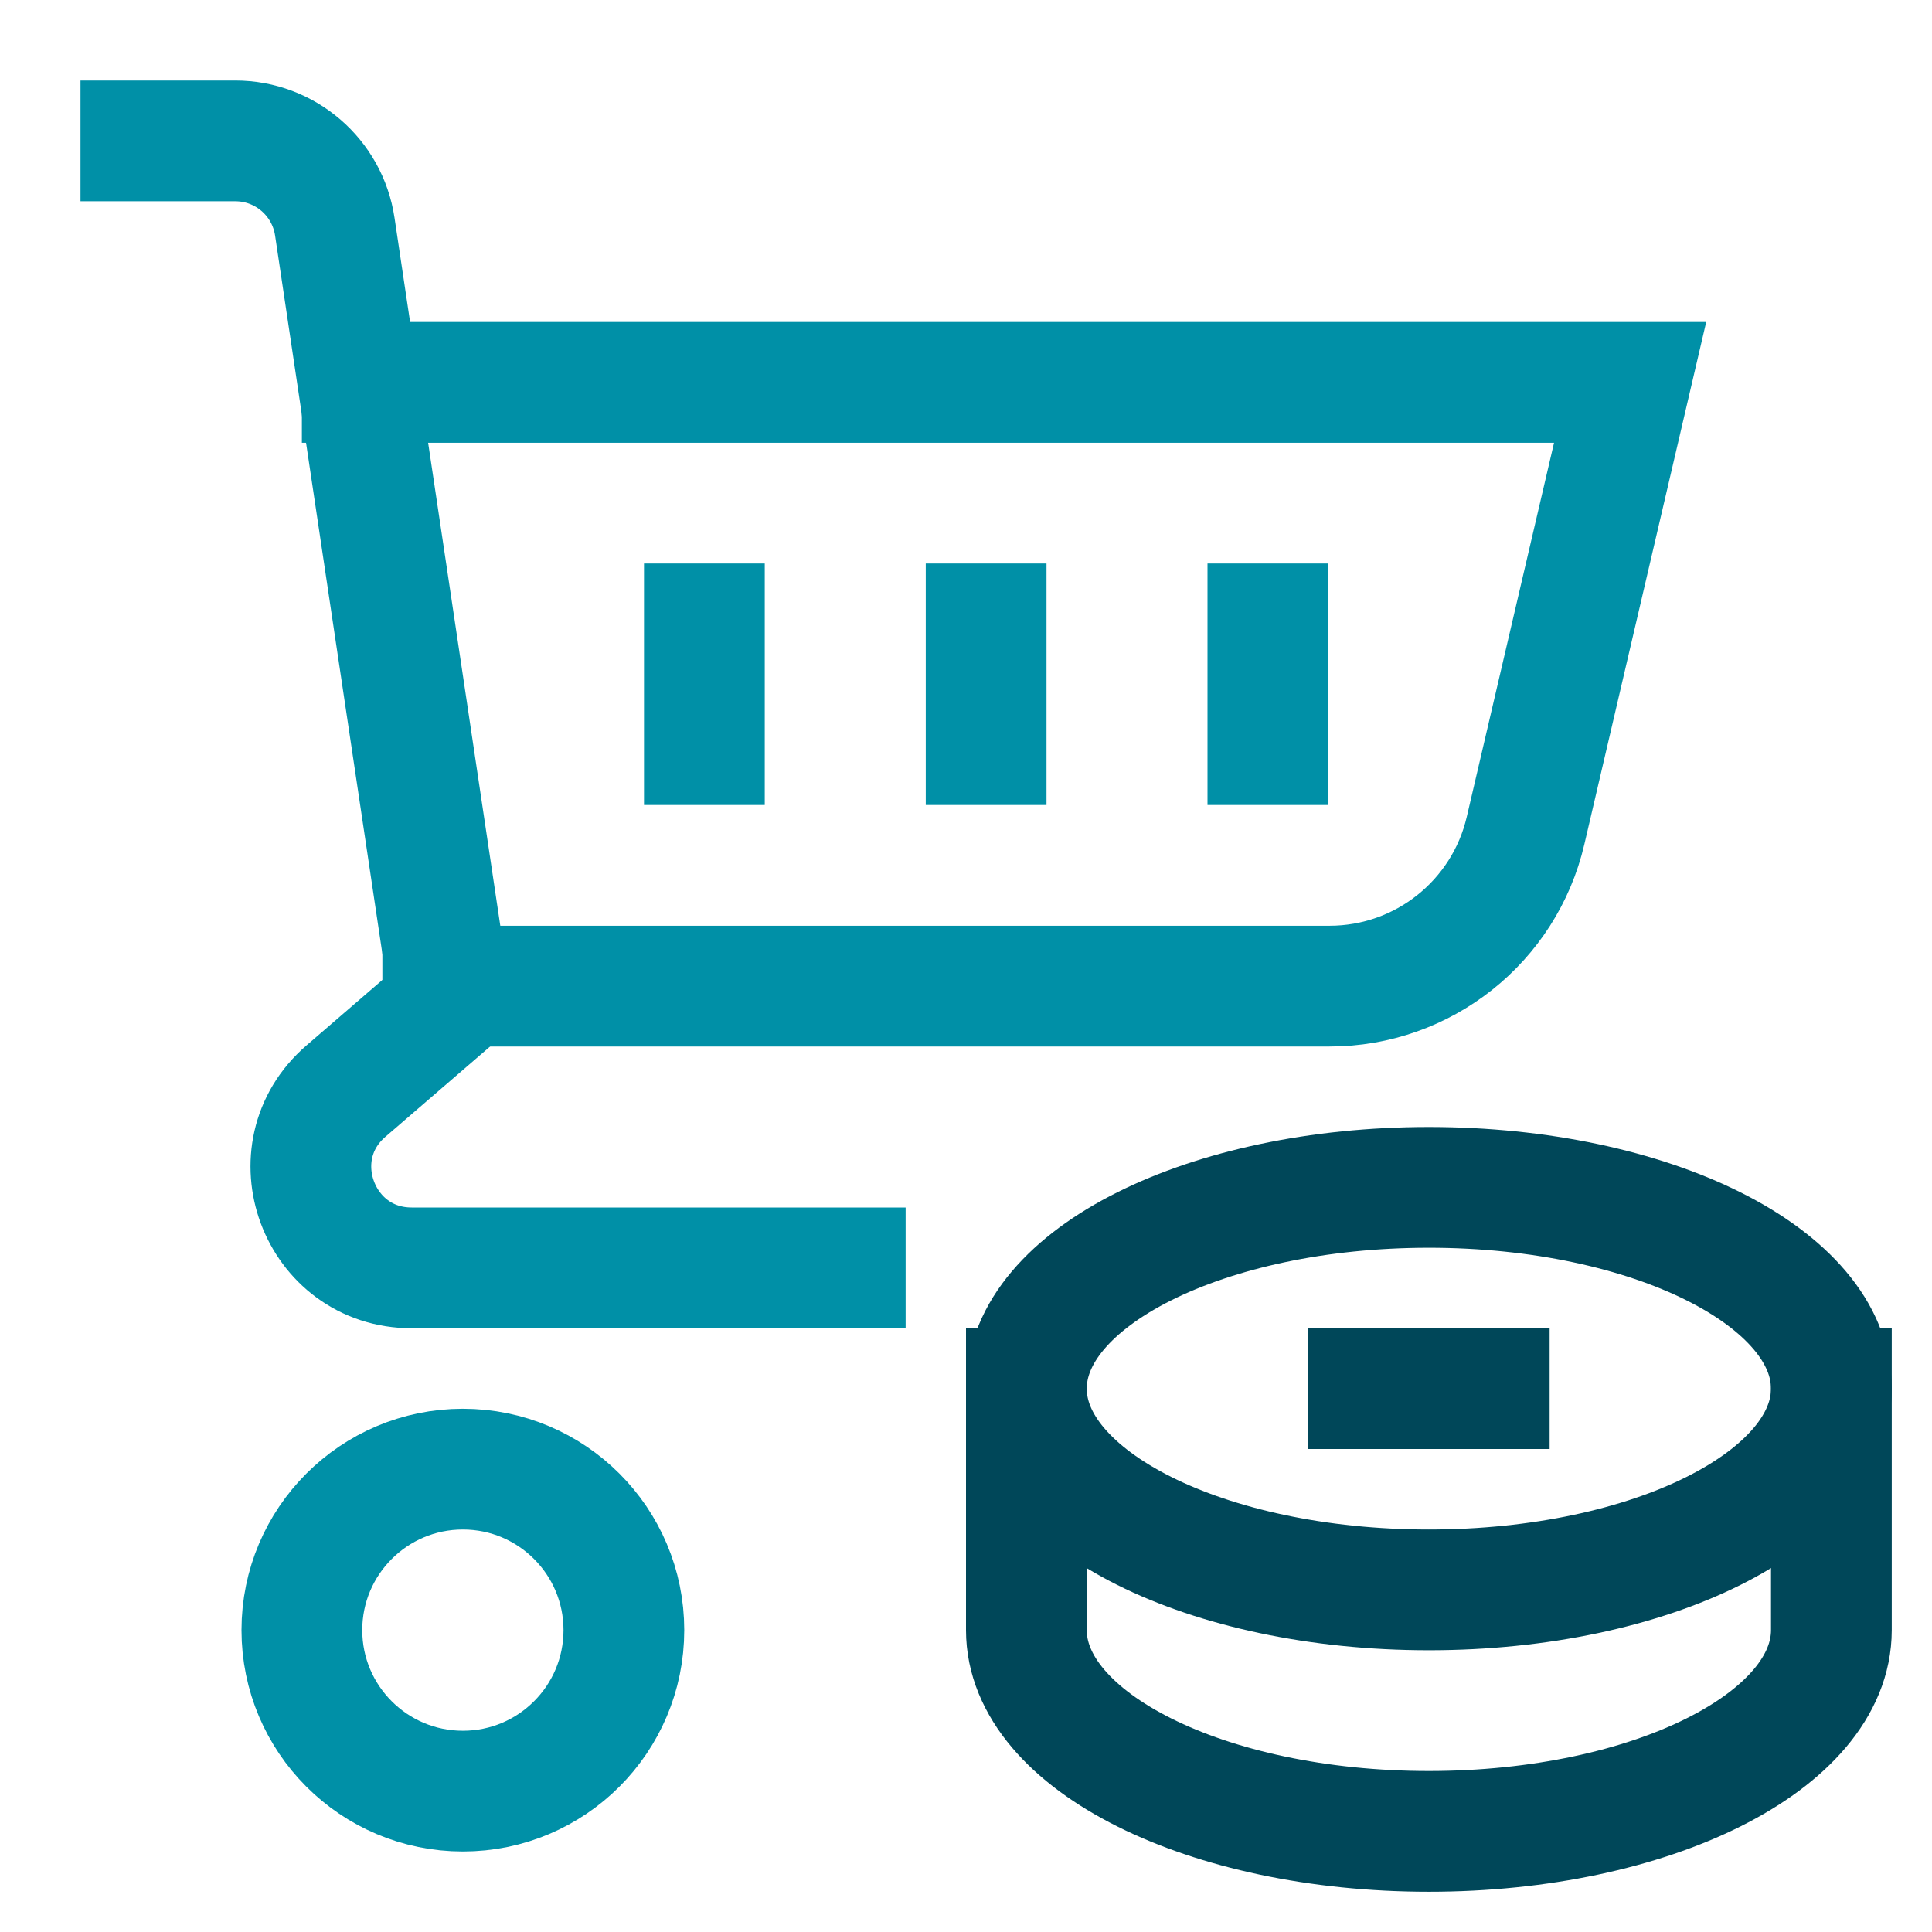
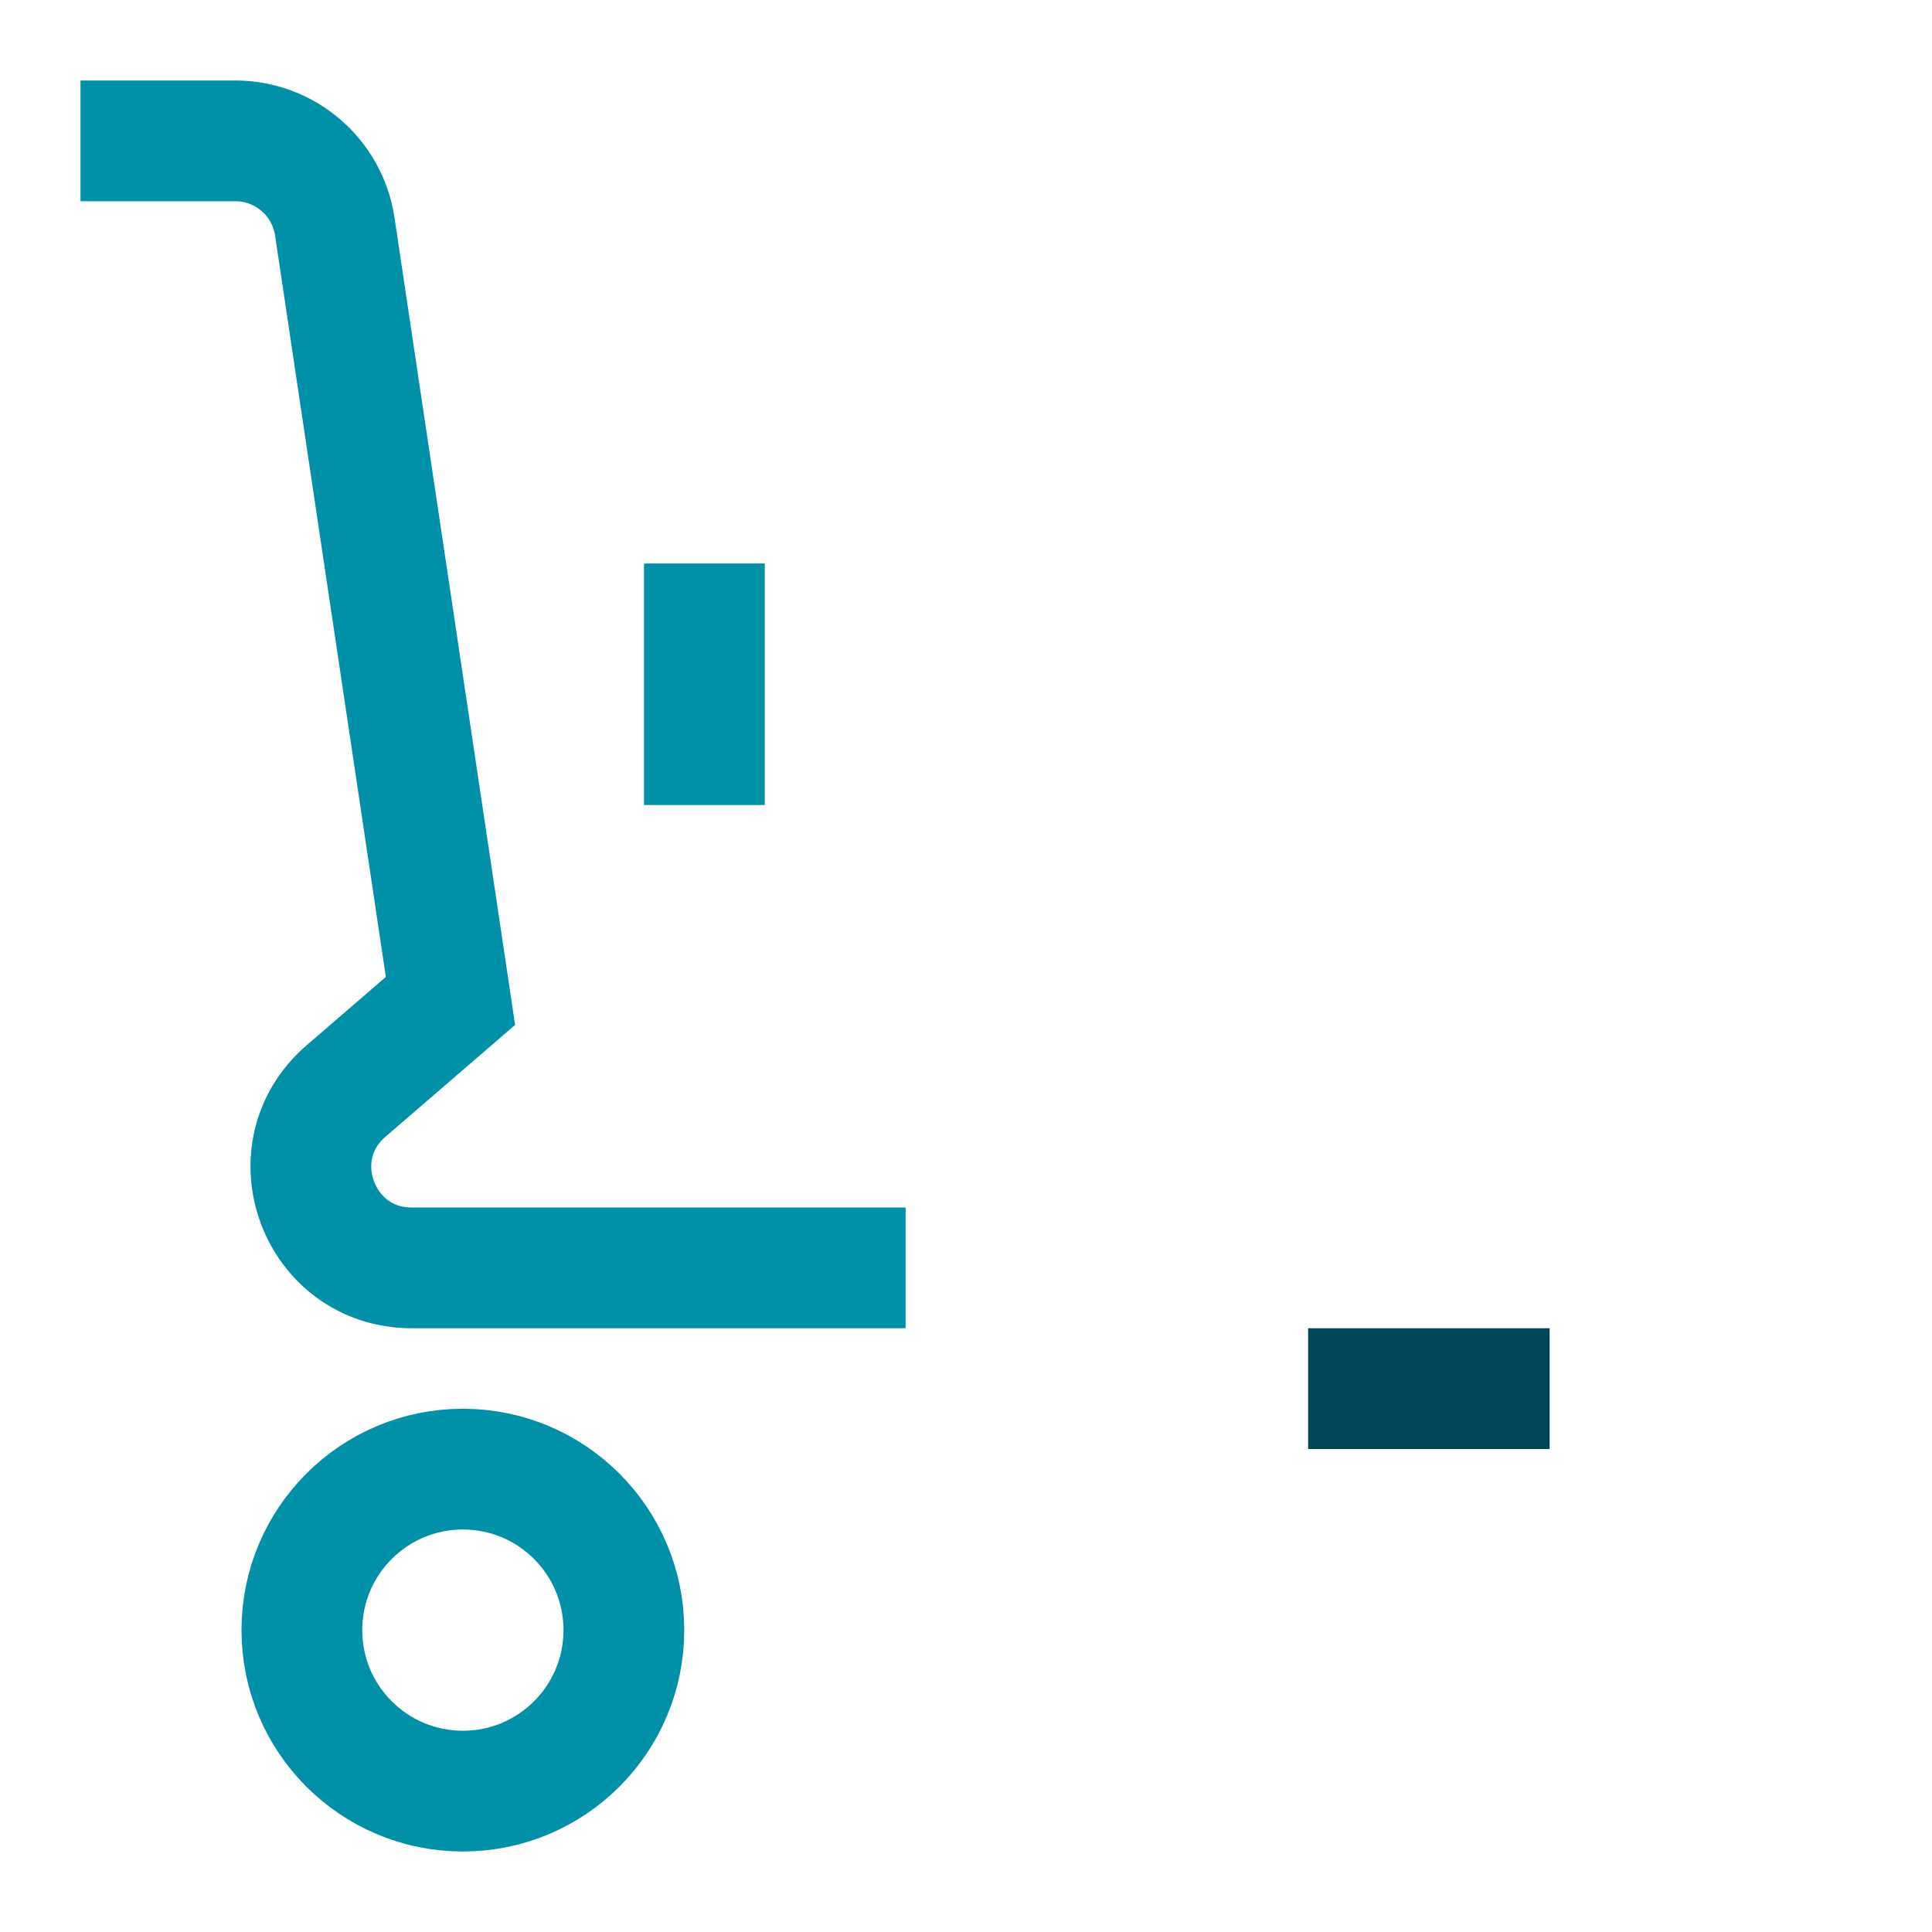
<svg xmlns="http://www.w3.org/2000/svg" height="48" width="48" viewBox="0 0 48 48">
  <title>cart coin</title>
  <g stroke-linecap="square" stroke-width="3" stroke-miterlimit="10" fill="none" stroke="#0090a7" stroke-linejoin="miter" class="nc-icon-wrapper" transform="translate(0.5 0.5)">
-     <path d="M8.5 9H40L37.402 20.136C36.874 22.399 34.856 24 32.532 24H10.5" data-cap="butt" stroke-linecap="butt" />
    <path d="M11 44C13.209 44 15 42.209 15 40C15 37.791 13.209 36 11 36C8.791 36 7 37.791 7 40C7 42.209 8.791 44 11 44Z" />
    <path d="M20.5 31H9.729C7.411 31 6.341 28.12 8.096 26.607L10.692 24.368L7.818 5.131C7.635 3.906 6.584 3 5.346 3L3 3" />
-     <path d="M25 34L25 40C25 42.761 29.477 45 35 45C40.523 45 45 42.761 45 40V34" data-cap="butt" stroke-linecap="butt" stroke="#004759" />
-     <path d="M35 39C40.523 39 45 36.761 45 34C45 31.239 40.523 29 35 29C29.477 29 25 31.239 25 34C25 36.761 29.477 39 35 39Z" stroke="#004759" />
    <path d="M33.5 34H36.5" stroke="#004759" />
-     <path d="M24 15V18" />
    <path d="M17 15V18" />
-     <path d="M31 18V15" />
  </g>
</svg>